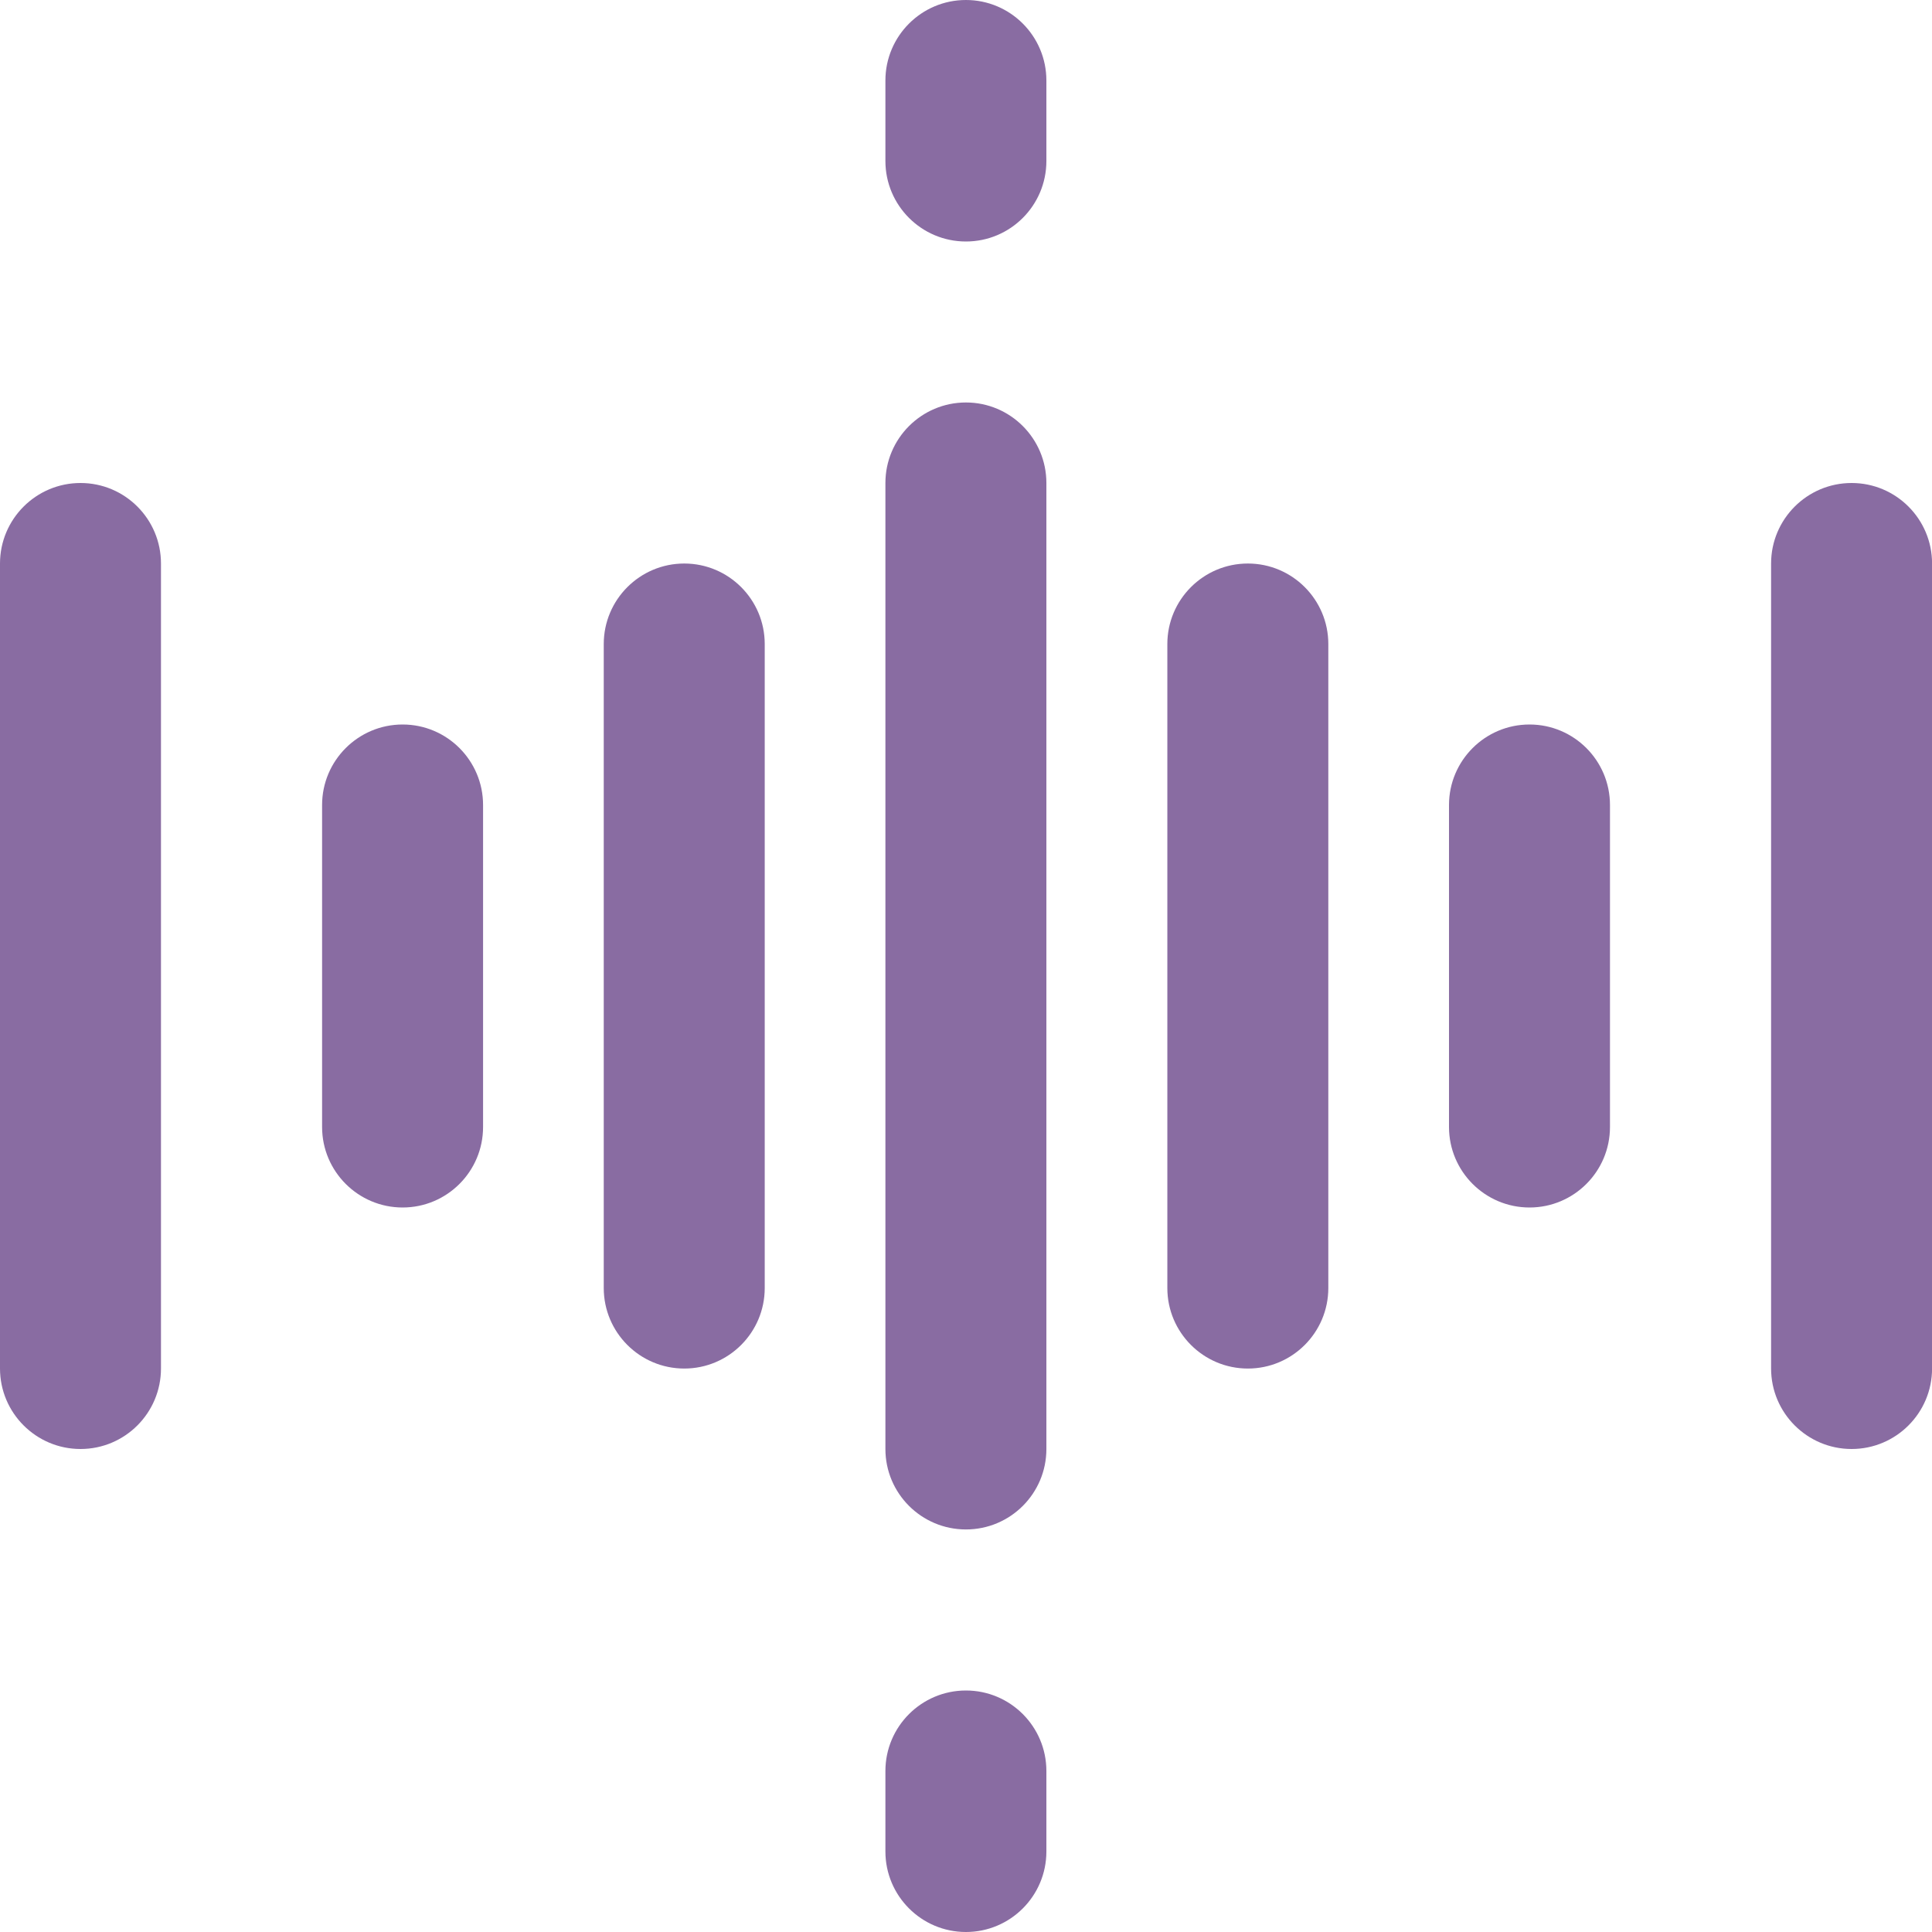
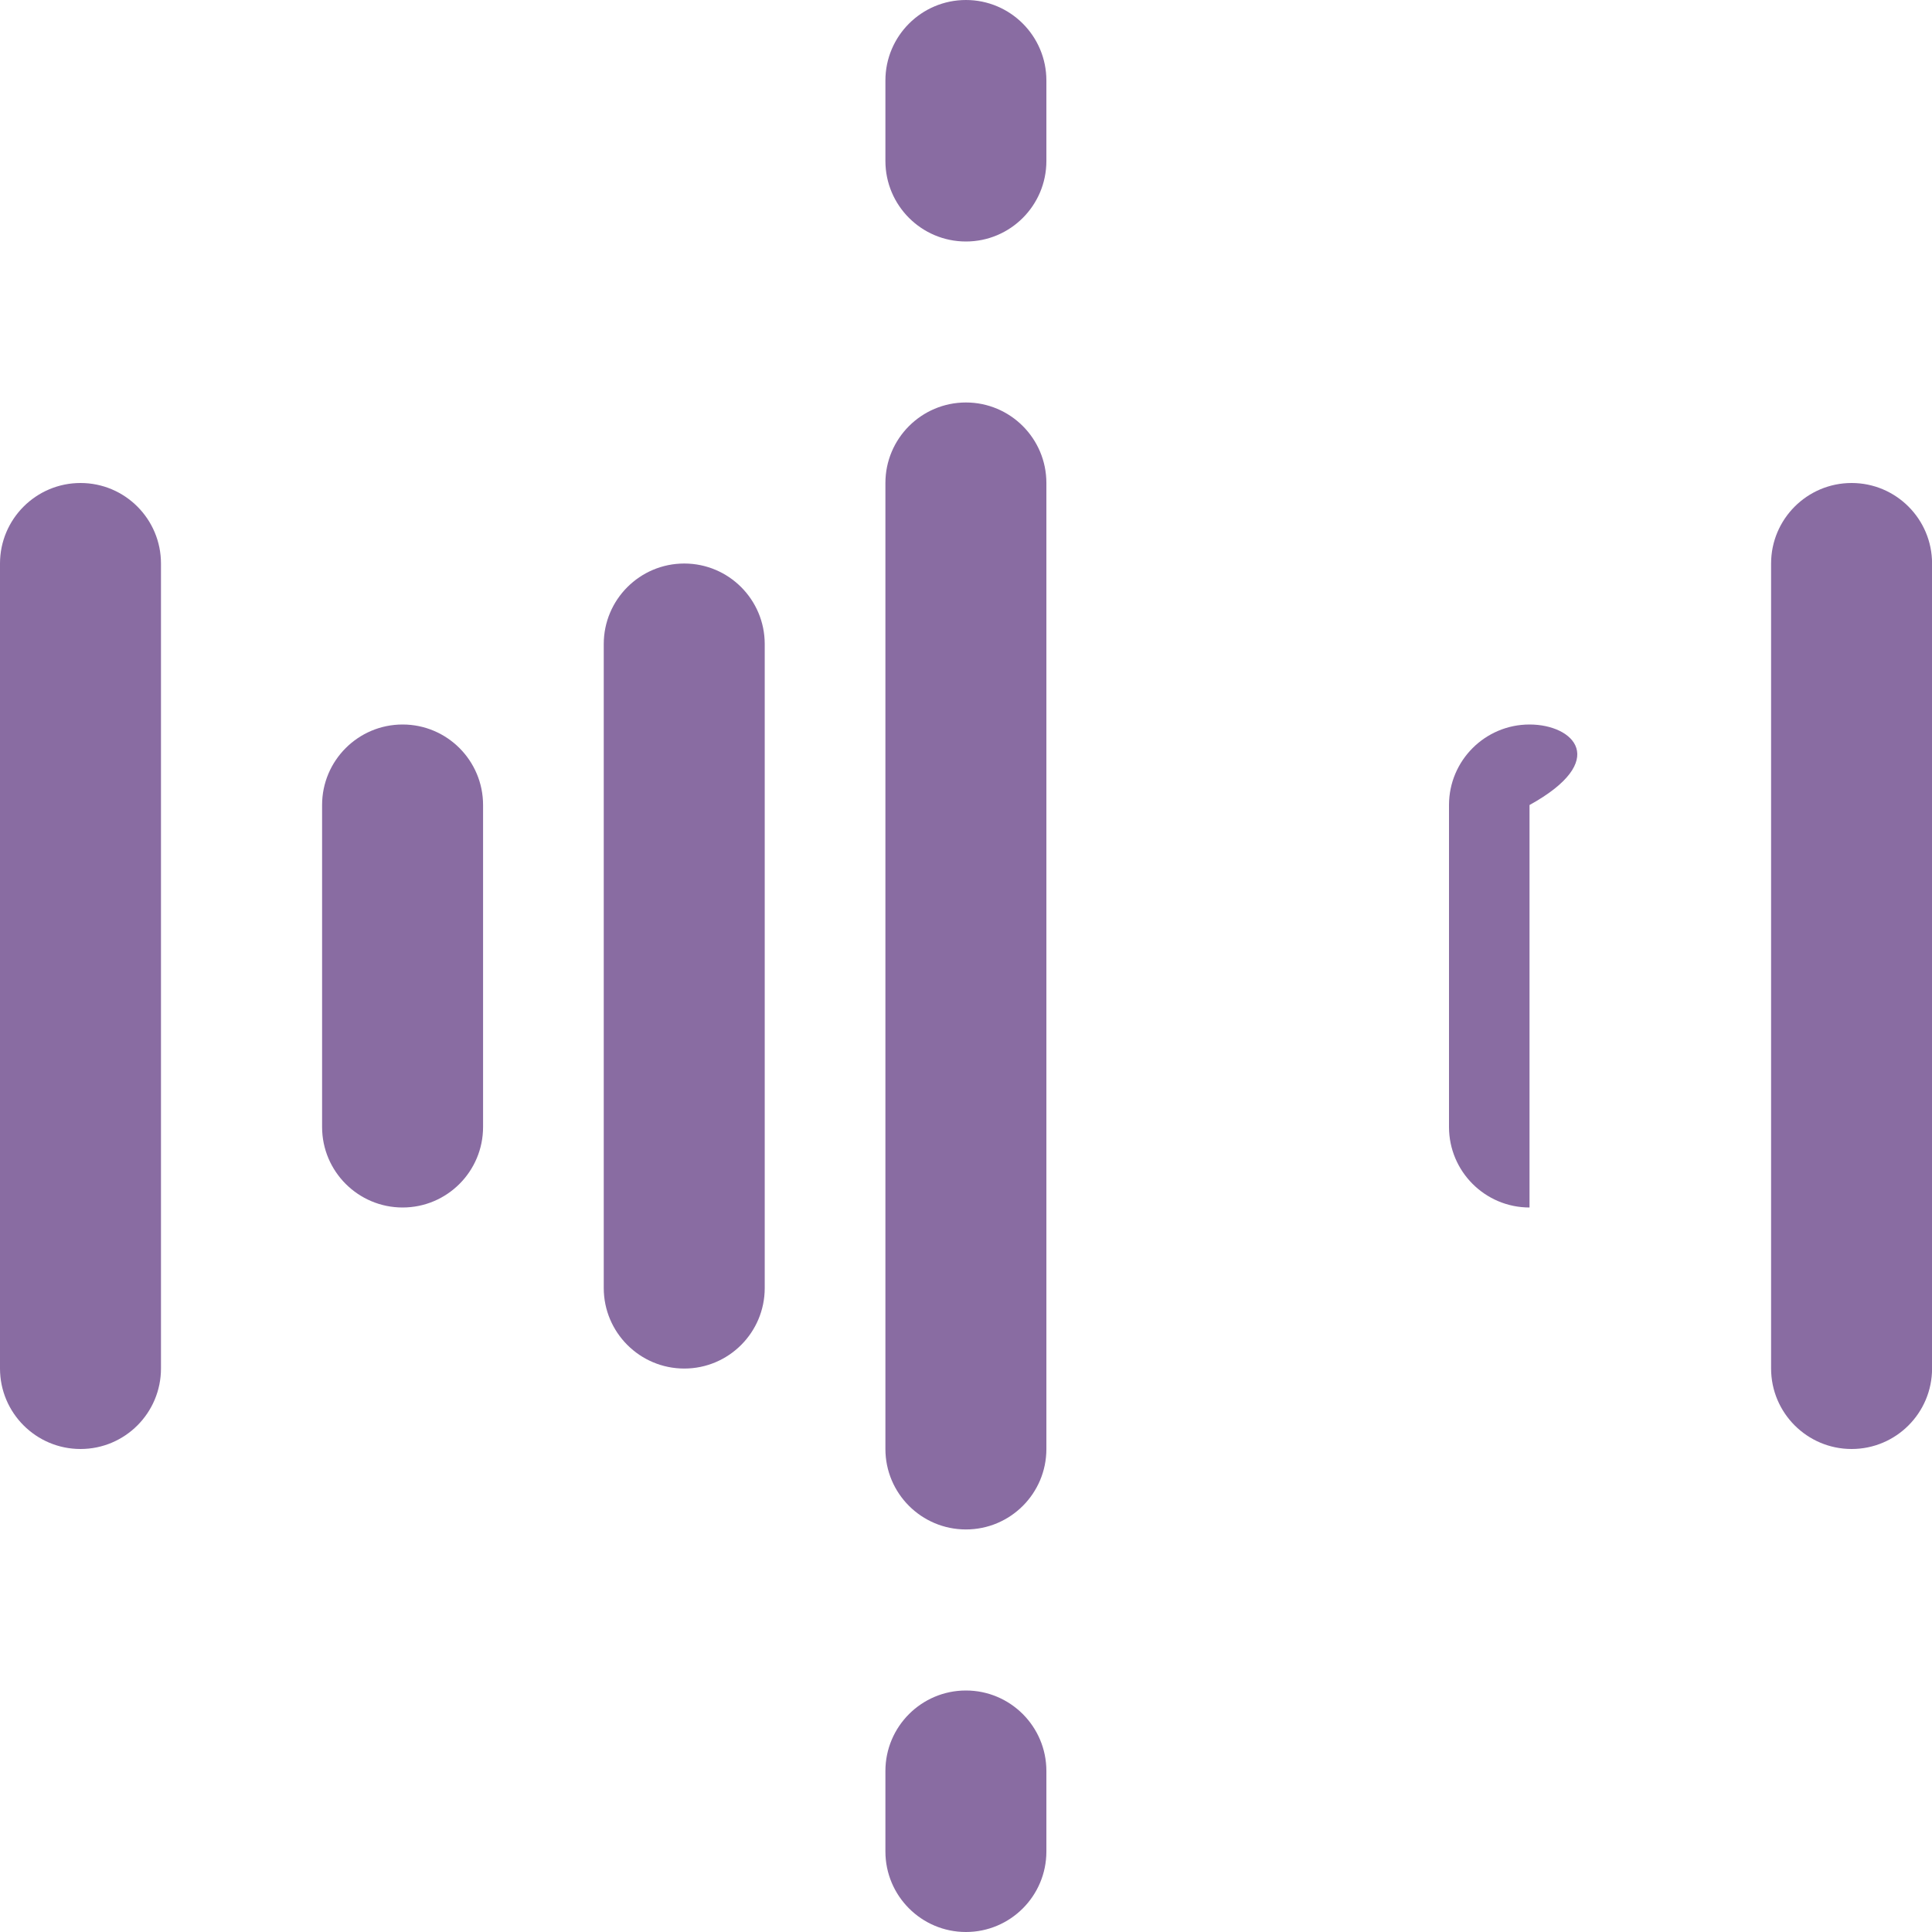
<svg xmlns="http://www.w3.org/2000/svg" width="28" height="28" viewBox="0 0 28 28" fill="none">
  <g clip-path="url(#clip0_616_1583)">
    <path d="M12.832 21C12.832 21.644 13.355 22.166 13.999 22.166C14.643 22.166 15.165 21.644 15.165 21V7C15.165 6.356 14.643 5.833 13.999 5.833C13.355 5.833 12.832 6.356 12.832 7V21Z" fill="#896CA2" />
    <path d="M1.167 7C0.523 7 0 7.523 0 8.167V19.833C0 20.477 0.523 21 1.167 21C1.811 21 2.333 20.477 2.333 19.833V8.167C2.333 7.523 1.811 7 1.167 7Z" fill="#896CA2" />
    <path d="M11.083 18.667V9.334C11.083 8.69 10.561 8.167 9.917 8.167C9.273 8.167 8.75 8.69 8.75 9.334V18.667C8.75 19.311 9.273 19.834 9.917 19.834C10.561 19.834 11.083 19.311 11.083 18.667Z" fill="#896CA2" />
    <path d="M5.835 17.5C6.479 17.5 7.001 16.977 7.001 16.333V11.667C7.001 11.023 6.479 10.5 5.835 10.5C5.191 10.5 4.668 11.023 4.668 11.667V16.333C4.668 16.977 5.191 17.5 5.835 17.5Z" fill="#896CA2" />
-     <path d="M19.251 18.667V9.334C19.251 8.69 18.729 8.167 18.085 8.167C17.441 8.167 16.918 8.69 16.918 9.334V18.667C16.918 19.311 17.441 19.834 18.085 19.834C18.729 19.834 19.251 19.311 19.251 18.667Z" fill="#896CA2" />
    <path d="M26.835 7C26.191 7 25.668 7.523 25.668 8.167V19.833C25.668 20.477 26.191 21 26.835 21C27.479 21 28.001 20.477 28.001 19.833V8.167C28.001 7.523 27.479 7 26.835 7Z" fill="#896CA2" />
-     <path d="M22.167 10.5C21.523 10.5 21 11.023 21 11.667V16.333C21 16.977 21.523 17.5 22.167 17.5C22.811 17.5 23.333 16.977 23.333 16.333V11.667C23.333 11.023 22.811 10.5 22.167 10.5Z" fill="#896CA2" />
+     <path d="M22.167 10.5C21.523 10.5 21 11.023 21 11.667V16.333C21 16.977 21.523 17.5 22.167 17.5V11.667C23.333 11.023 22.811 10.5 22.167 10.5Z" fill="#896CA2" />
    <path d="M12.832 26.833C12.832 27.477 13.355 28 13.999 28C14.643 28 15.165 27.477 15.165 26.833V25.667C15.165 25.023 14.643 24.5 13.999 24.5C13.355 24.5 12.832 25.023 12.832 25.667V26.833Z" fill="#896CA2" />
    <path d="M13.999 3.5C14.643 3.5 15.165 2.977 15.165 2.333V1.167C15.165 0.523 14.643 0 13.999 0C13.355 0 12.832 0.523 12.832 1.167V2.333C12.832 2.977 13.355 3.5 13.999 3.5Z" fill="#896CA2" />
  </g>
  <defs>
    <clipPath id="clip0_616_1583">
      <rect width="28" height="28" fill="white" />
    </clipPath>
  </defs>
</svg>